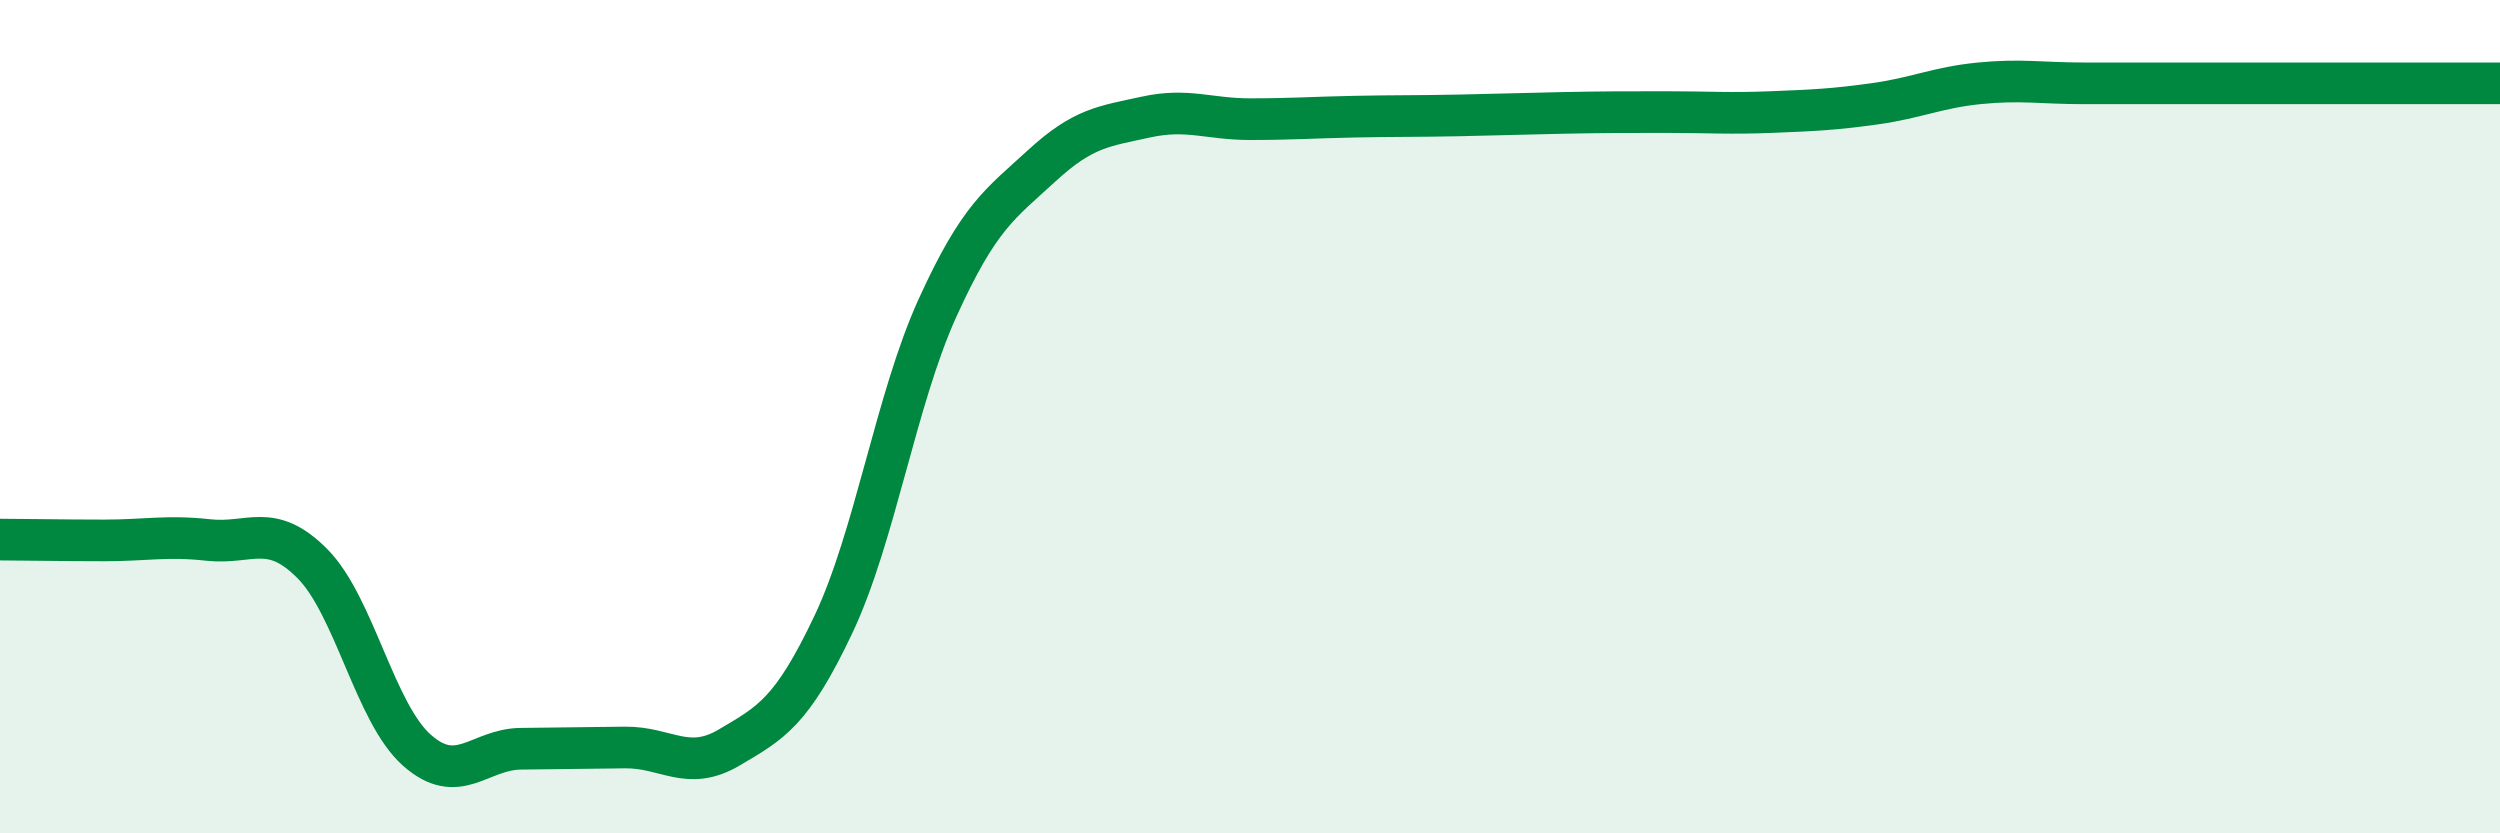
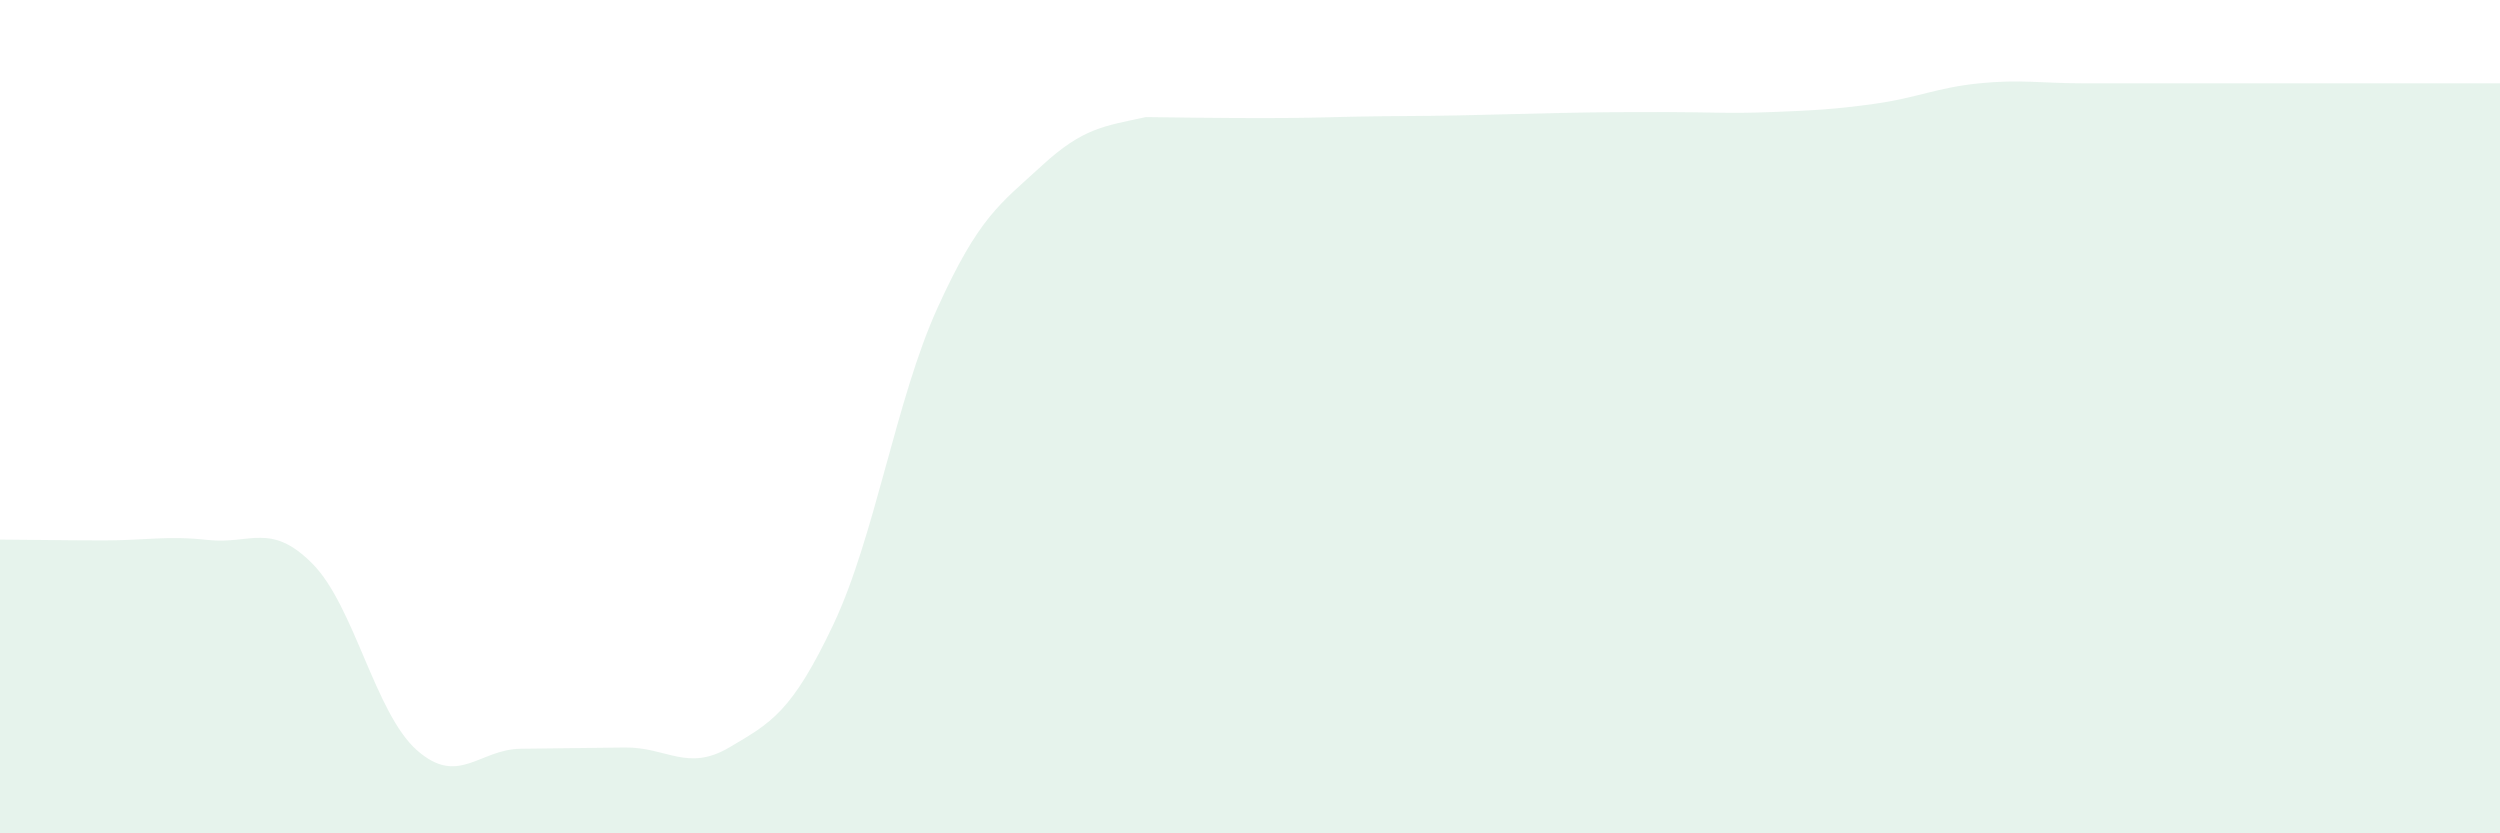
<svg xmlns="http://www.w3.org/2000/svg" width="60" height="20" viewBox="0 0 60 20">
-   <path d="M 0,12.95 C 0.5,12.95 1.5,12.97 2.5,12.97 C 3.5,12.97 4,12.85 5,12.96 C 6,13.07 6.5,12.52 7.5,13.53 C 8.5,14.54 9,17.11 10,18 C 11,18.89 11.5,17.98 12.5,17.97 C 13.5,17.96 14,17.95 15,17.94 C 16,17.93 16.5,18.53 17.5,17.94 C 18.5,17.35 19,17.1 20,14.99 C 21,12.88 21.5,9.59 22.5,7.39 C 23.5,5.19 24,4.9 25,3.98 C 26,3.06 26.5,3.03 27.5,2.81 C 28.5,2.59 29,2.86 30,2.86 C 31,2.86 31.5,2.82 32.5,2.8 C 33.5,2.78 34,2.79 35,2.77 C 36,2.75 36.5,2.73 37.5,2.71 C 38.5,2.69 39,2.69 40,2.69 C 41,2.69 41.5,2.73 42.5,2.69 C 43.5,2.65 44,2.63 45,2.49 C 46,2.35 46.5,2.1 47.5,2 C 48.5,1.9 49,2 50,2 C 51,2 51.5,2 52.5,2 C 53.5,2 53.5,2 55,2 C 56.5,2 59,2 60,2L60 20L0 20Z" fill="#008740" opacity="0.1" stroke-linecap="round" stroke-linejoin="round" />
-   <path d="M 0,12.95 C 0.5,12.95 1.5,12.97 2.5,12.97 C 3.5,12.97 4,12.85 5,12.96 C 6,13.07 6.5,12.52 7.5,13.53 C 8.5,14.54 9,17.11 10,18 C 11,18.89 11.5,17.98 12.5,17.97 C 13.5,17.96 14,17.95 15,17.94 C 16,17.93 16.5,18.53 17.5,17.94 C 18.5,17.35 19,17.1 20,14.99 C 21,12.88 21.5,9.59 22.5,7.39 C 23.5,5.19 24,4.9 25,3.98 C 26,3.06 26.5,3.03 27.5,2.81 C 28.5,2.59 29,2.86 30,2.86 C 31,2.86 31.5,2.82 32.5,2.8 C 33.5,2.78 34,2.79 35,2.77 C 36,2.75 36.5,2.73 37.5,2.71 C 38.5,2.69 39,2.69 40,2.69 C 41,2.69 41.5,2.73 42.5,2.69 C 43.5,2.65 44,2.63 45,2.49 C 46,2.35 46.5,2.1 47.5,2 C 48.5,1.9 49,2 50,2 C 51,2 51.5,2 52.5,2 C 53.5,2 53.5,2 55,2 C 56.5,2 59,2 60,2" stroke="#008740" stroke-width="1" fill="none" stroke-linecap="round" stroke-linejoin="round" />
+   <path d="M 0,12.95 C 0.5,12.95 1.5,12.97 2.5,12.97 C 3.5,12.97 4,12.85 5,12.96 C 6,13.07 6.5,12.52 7.5,13.53 C 8.5,14.54 9,17.11 10,18 C 11,18.89 11.5,17.98 12.5,17.97 C 13.5,17.96 14,17.95 15,17.94 C 16,17.93 16.5,18.53 17.5,17.94 C 18.5,17.35 19,17.1 20,14.99 C 21,12.88 21.5,9.59 22.5,7.39 C 23.5,5.19 24,4.9 25,3.98 C 26,3.06 26.5,3.03 27.5,2.81 C 31,2.86 31.5,2.82 32.5,2.8 C 33.5,2.78 34,2.79 35,2.77 C 36,2.75 36.5,2.73 37.5,2.71 C 38.5,2.69 39,2.69 40,2.69 C 41,2.69 41.5,2.73 42.5,2.69 C 43.5,2.65 44,2.63 45,2.49 C 46,2.35 46.5,2.1 47.5,2 C 48.5,1.9 49,2 50,2 C 51,2 51.5,2 52.5,2 C 53.5,2 53.5,2 55,2 C 56.5,2 59,2 60,2L60 20L0 20Z" fill="#008740" opacity="0.1" stroke-linecap="round" stroke-linejoin="round" />
</svg>